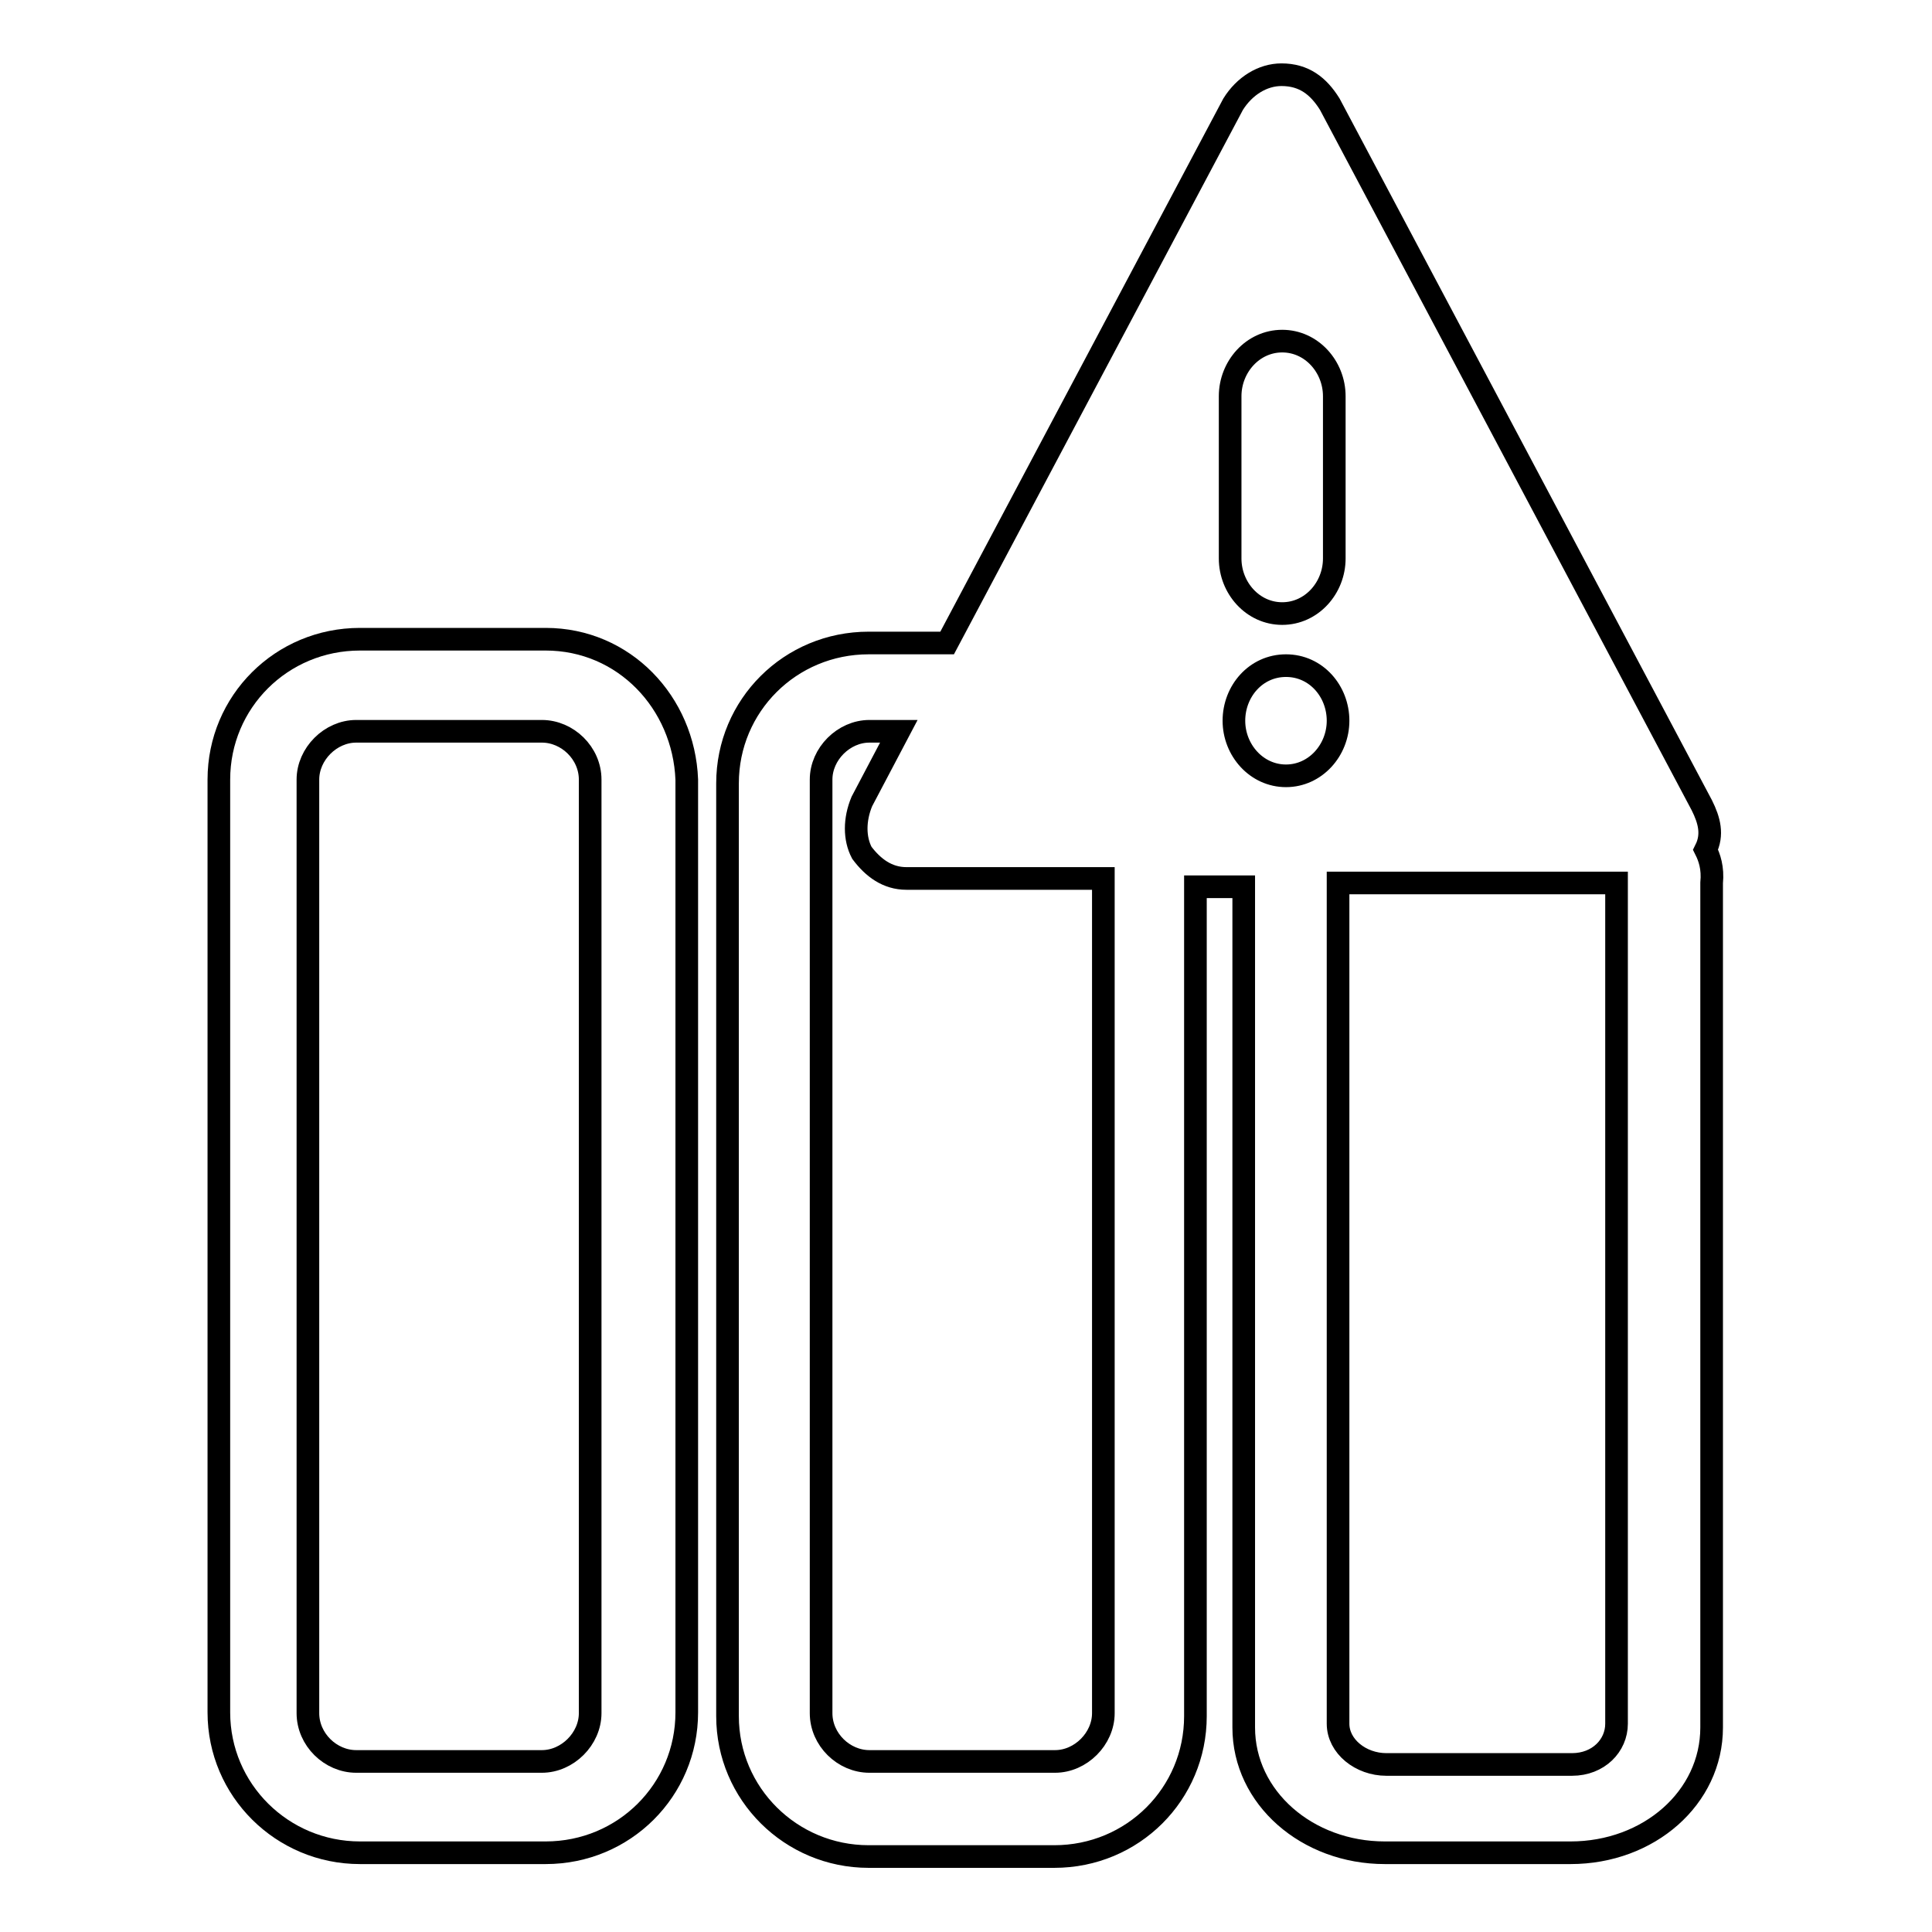
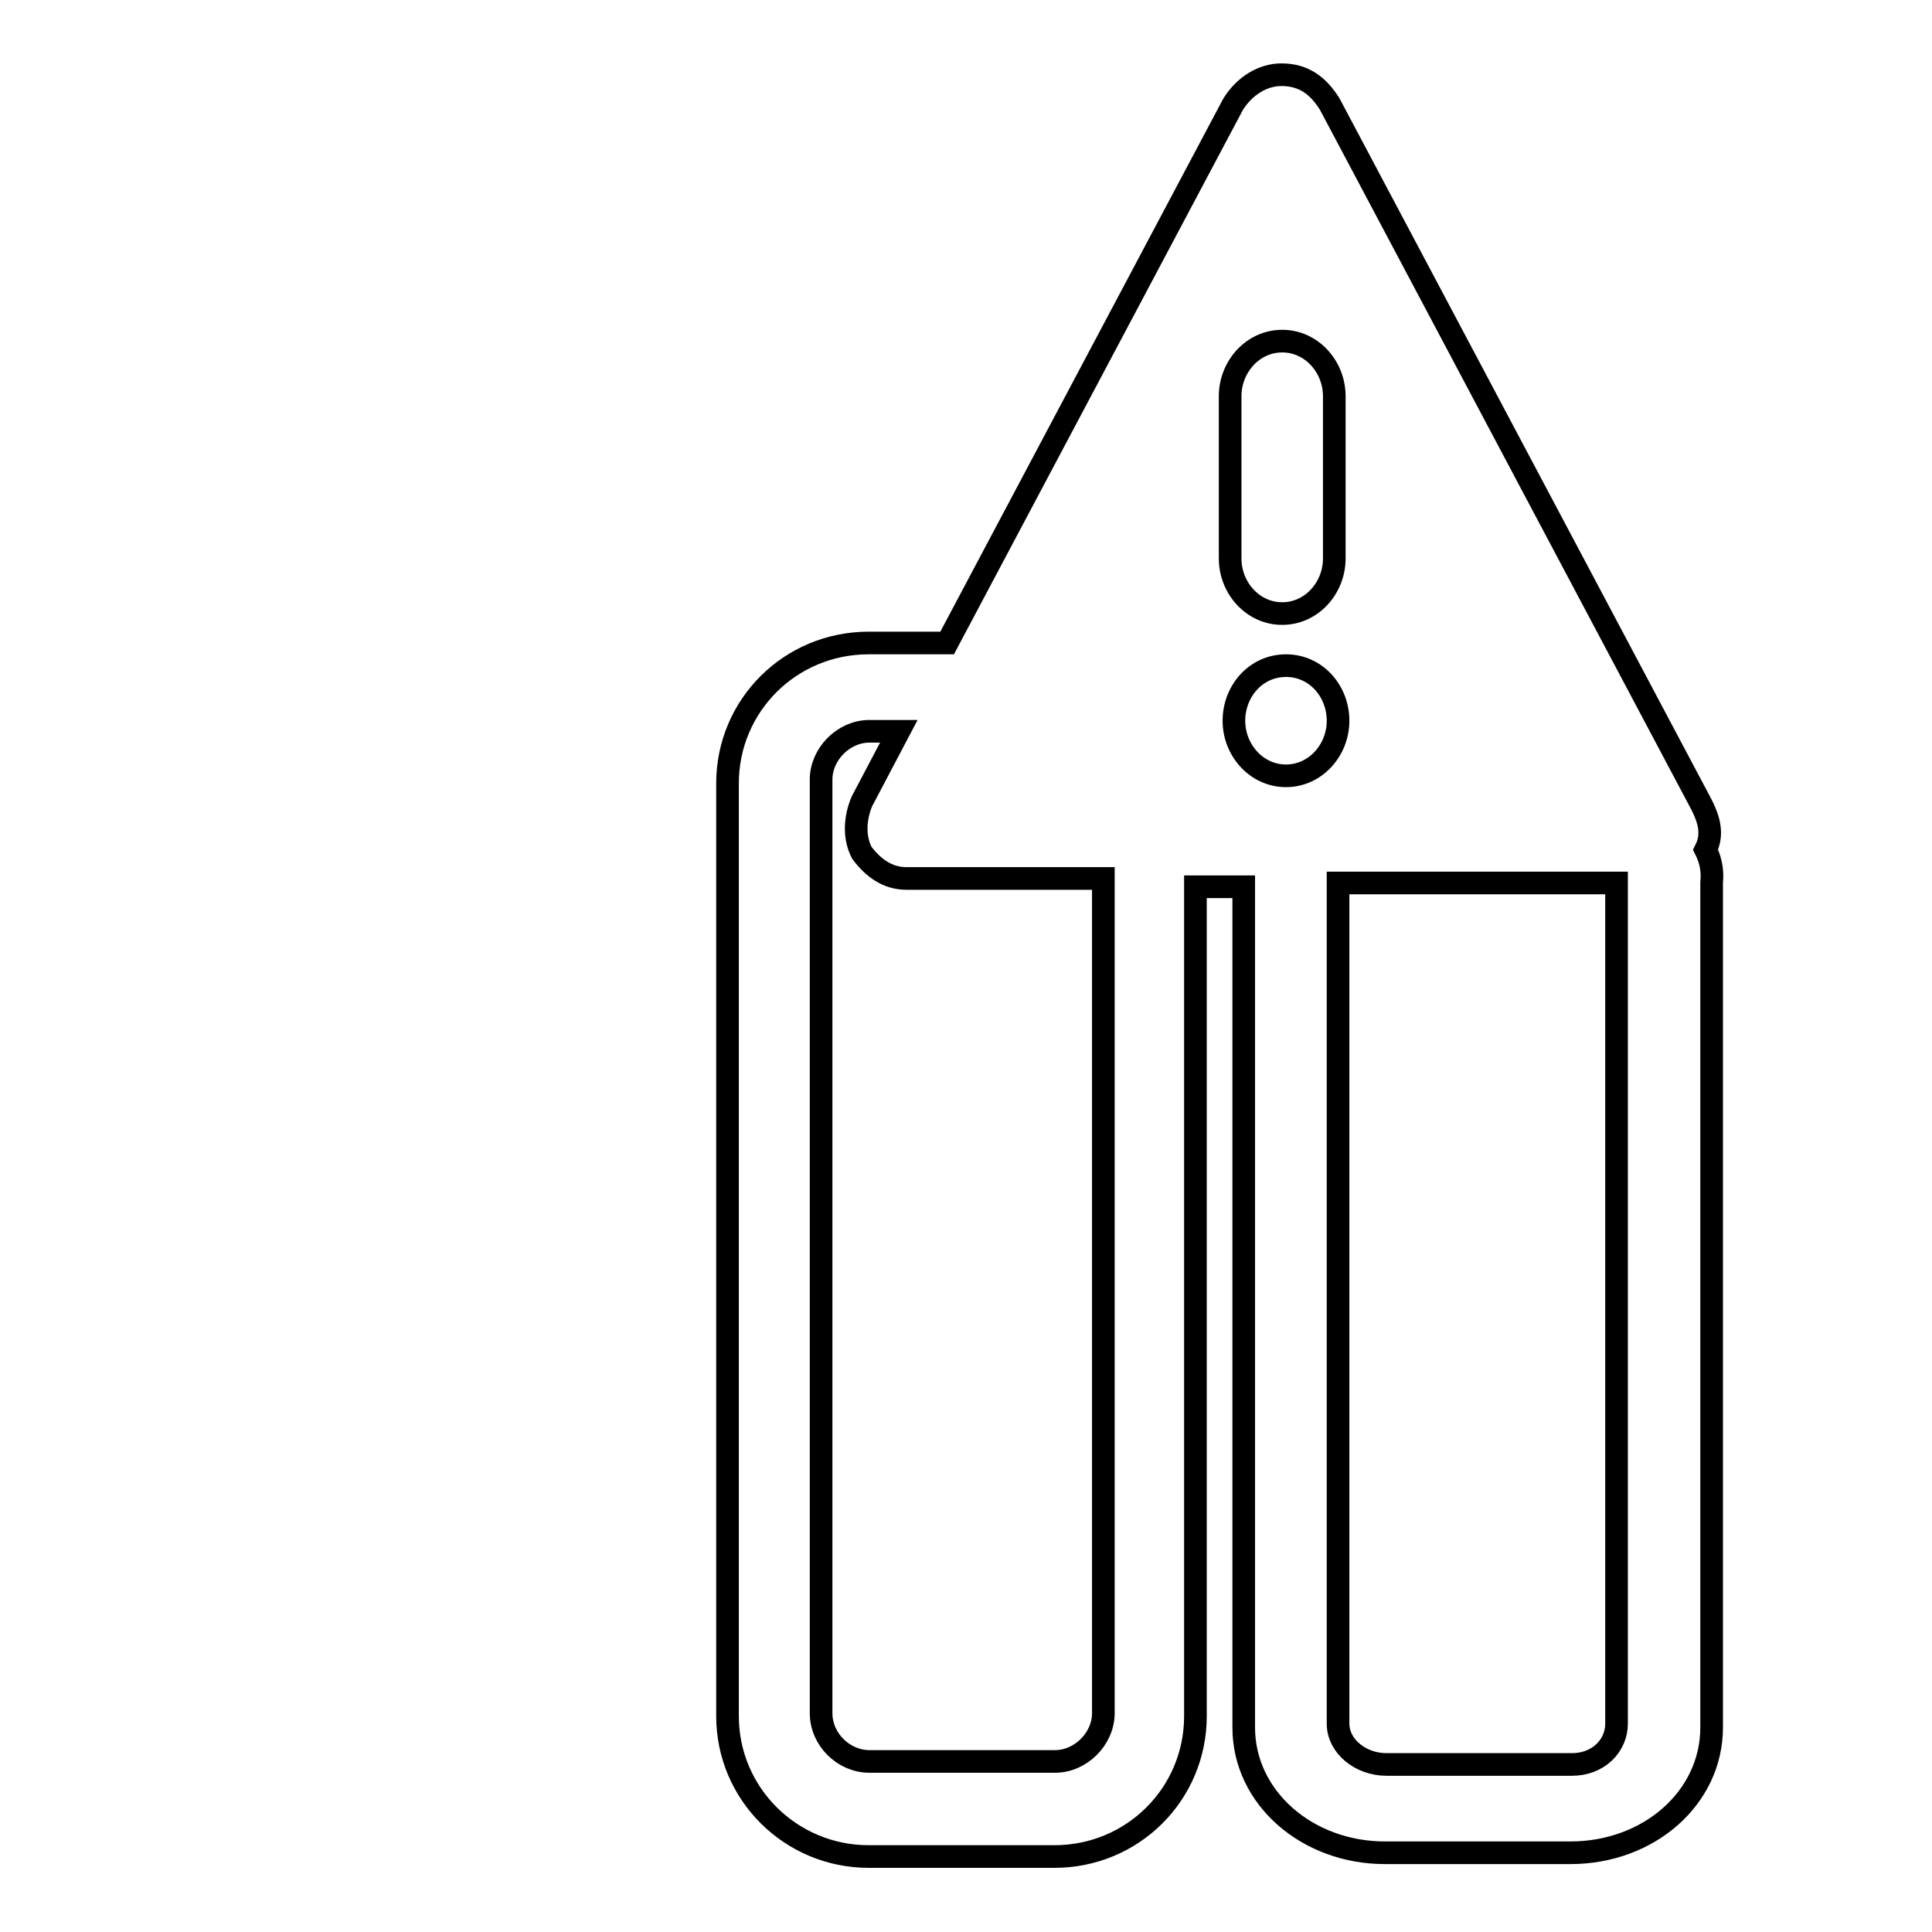
<svg xmlns="http://www.w3.org/2000/svg" version="1.1" x="0px" y="0px" viewBox="0 0 256 256" enable-background="new 0 0 256 256" xml:space="preserve">
  <g>
    <g>
-       <path stroke-width="3" fill-opacity="0" stroke="#000000" d="M226,112.6c1-2,0.5-3.9-0.5-5.9l-49.3-92.9c-1.5-2.4-3.4-3.9-6.4-3.9l0,0c-2.5,0-4.9,1.5-6.4,3.9l-37.9,71.4h-10.4c-10.4,0-18.7,8.3-18.7,18.6v123.6c0,10.3,8.4,18.6,18.7,18.6h24.6l0,0c10.4,0,18.7-8.3,18.7-18.6V117.5h6.4v111.4c0,9.3,8.4,16.6,18.7,16.6h24.6c10.4,0,18.7-7.3,18.7-16.6V117C227,115,226.5,113.6,226,112.6L226,112.6z M146.2,227c0,3.4-3,6.4-6.4,6.4h-24.6c-3.4,0-6.4-2.9-6.4-6.4V103.3c0-3.4,3-6.4,6.4-6.4h3.9l-4.9,9.3c-1,2.4-1,4.9,0,6.8c1.5,2,3.4,3.4,5.9,3.4h26.1L146.2,227L146.2,227z M163,52.5c0-3.9,3-7.3,6.9-7.3c3.9,0,6.9,3.4,6.9,7.3V74c0,3.9-3,7.3-6.9,7.3c-3.9,0-6.9-3.4-6.9-7.3V52.5L163,52.5z M170.4,88.2c4,0,6.9,3.4,6.9,7.3c0,3.9-3,7.3-6.9,7.3c-3.9,0-6.9-3.4-6.9-7.3C163.5,91.6,166.4,88.2,170.4,88.2L170.4,88.2z M208.3,233.8h-24.6c-3.4,0-6.4-2.4-6.4-5.4V117h36.9v111.4C214.2,231.3,211.8,233.8,208.3,233.8L208.3,233.8z" />
-       <path stroke-width="3" fill-opacity="0" stroke="#000000" d="M72.3,84.7H47.7c-10.4,0-18.7,8.3-18.7,18.6v123.6c0,10.3,8.4,18.6,18.7,18.6h24.6l0,0c10.4,0,18.7-8.3,18.7-18.6V103.3C90.6,93.1,82.7,84.7,72.3,84.7L72.3,84.7z M78.2,227c0,3.4-3,6.4-6.4,6.4H47.2c-3.4,0-6.4-2.9-6.4-6.4V103.3c0-3.4,3-6.4,6.4-6.4h24.6c3.4,0,6.4,2.9,6.4,6.4V227L78.2,227z" />
+       <path stroke-width="3" fill-opacity="0" stroke="#000000" d="M226,112.6c1-2,0.5-3.9-0.5-5.9l-49.3-92.9c-1.5-2.4-3.4-3.9-6.4-3.9l0,0c-2.5,0-4.9,1.5-6.4,3.9l-37.9,71.4h-10.4c-10.4,0-18.7,8.3-18.7,18.6v123.6c0,10.3,8.4,18.6,18.7,18.6h24.6l0,0c10.4,0,18.7-8.3,18.7-18.6V117.5h6.4v111.4c0,9.3,8.4,16.6,18.7,16.6h24.6c10.4,0,18.7-7.3,18.7-16.6V117C227,115,226.5,113.6,226,112.6z M146.2,227c0,3.4-3,6.4-6.4,6.4h-24.6c-3.4,0-6.4-2.9-6.4-6.4V103.3c0-3.4,3-6.4,6.4-6.4h3.9l-4.9,9.3c-1,2.4-1,4.9,0,6.8c1.5,2,3.4,3.4,5.9,3.4h26.1L146.2,227L146.2,227z M163,52.5c0-3.9,3-7.3,6.9-7.3c3.9,0,6.9,3.4,6.9,7.3V74c0,3.9-3,7.3-6.9,7.3c-3.9,0-6.9-3.4-6.9-7.3V52.5L163,52.5z M170.4,88.2c4,0,6.9,3.4,6.9,7.3c0,3.9-3,7.3-6.9,7.3c-3.9,0-6.9-3.4-6.9-7.3C163.5,91.6,166.4,88.2,170.4,88.2L170.4,88.2z M208.3,233.8h-24.6c-3.4,0-6.4-2.4-6.4-5.4V117h36.9v111.4C214.2,231.3,211.8,233.8,208.3,233.8L208.3,233.8z" />
    </g>
  </g>
</svg>